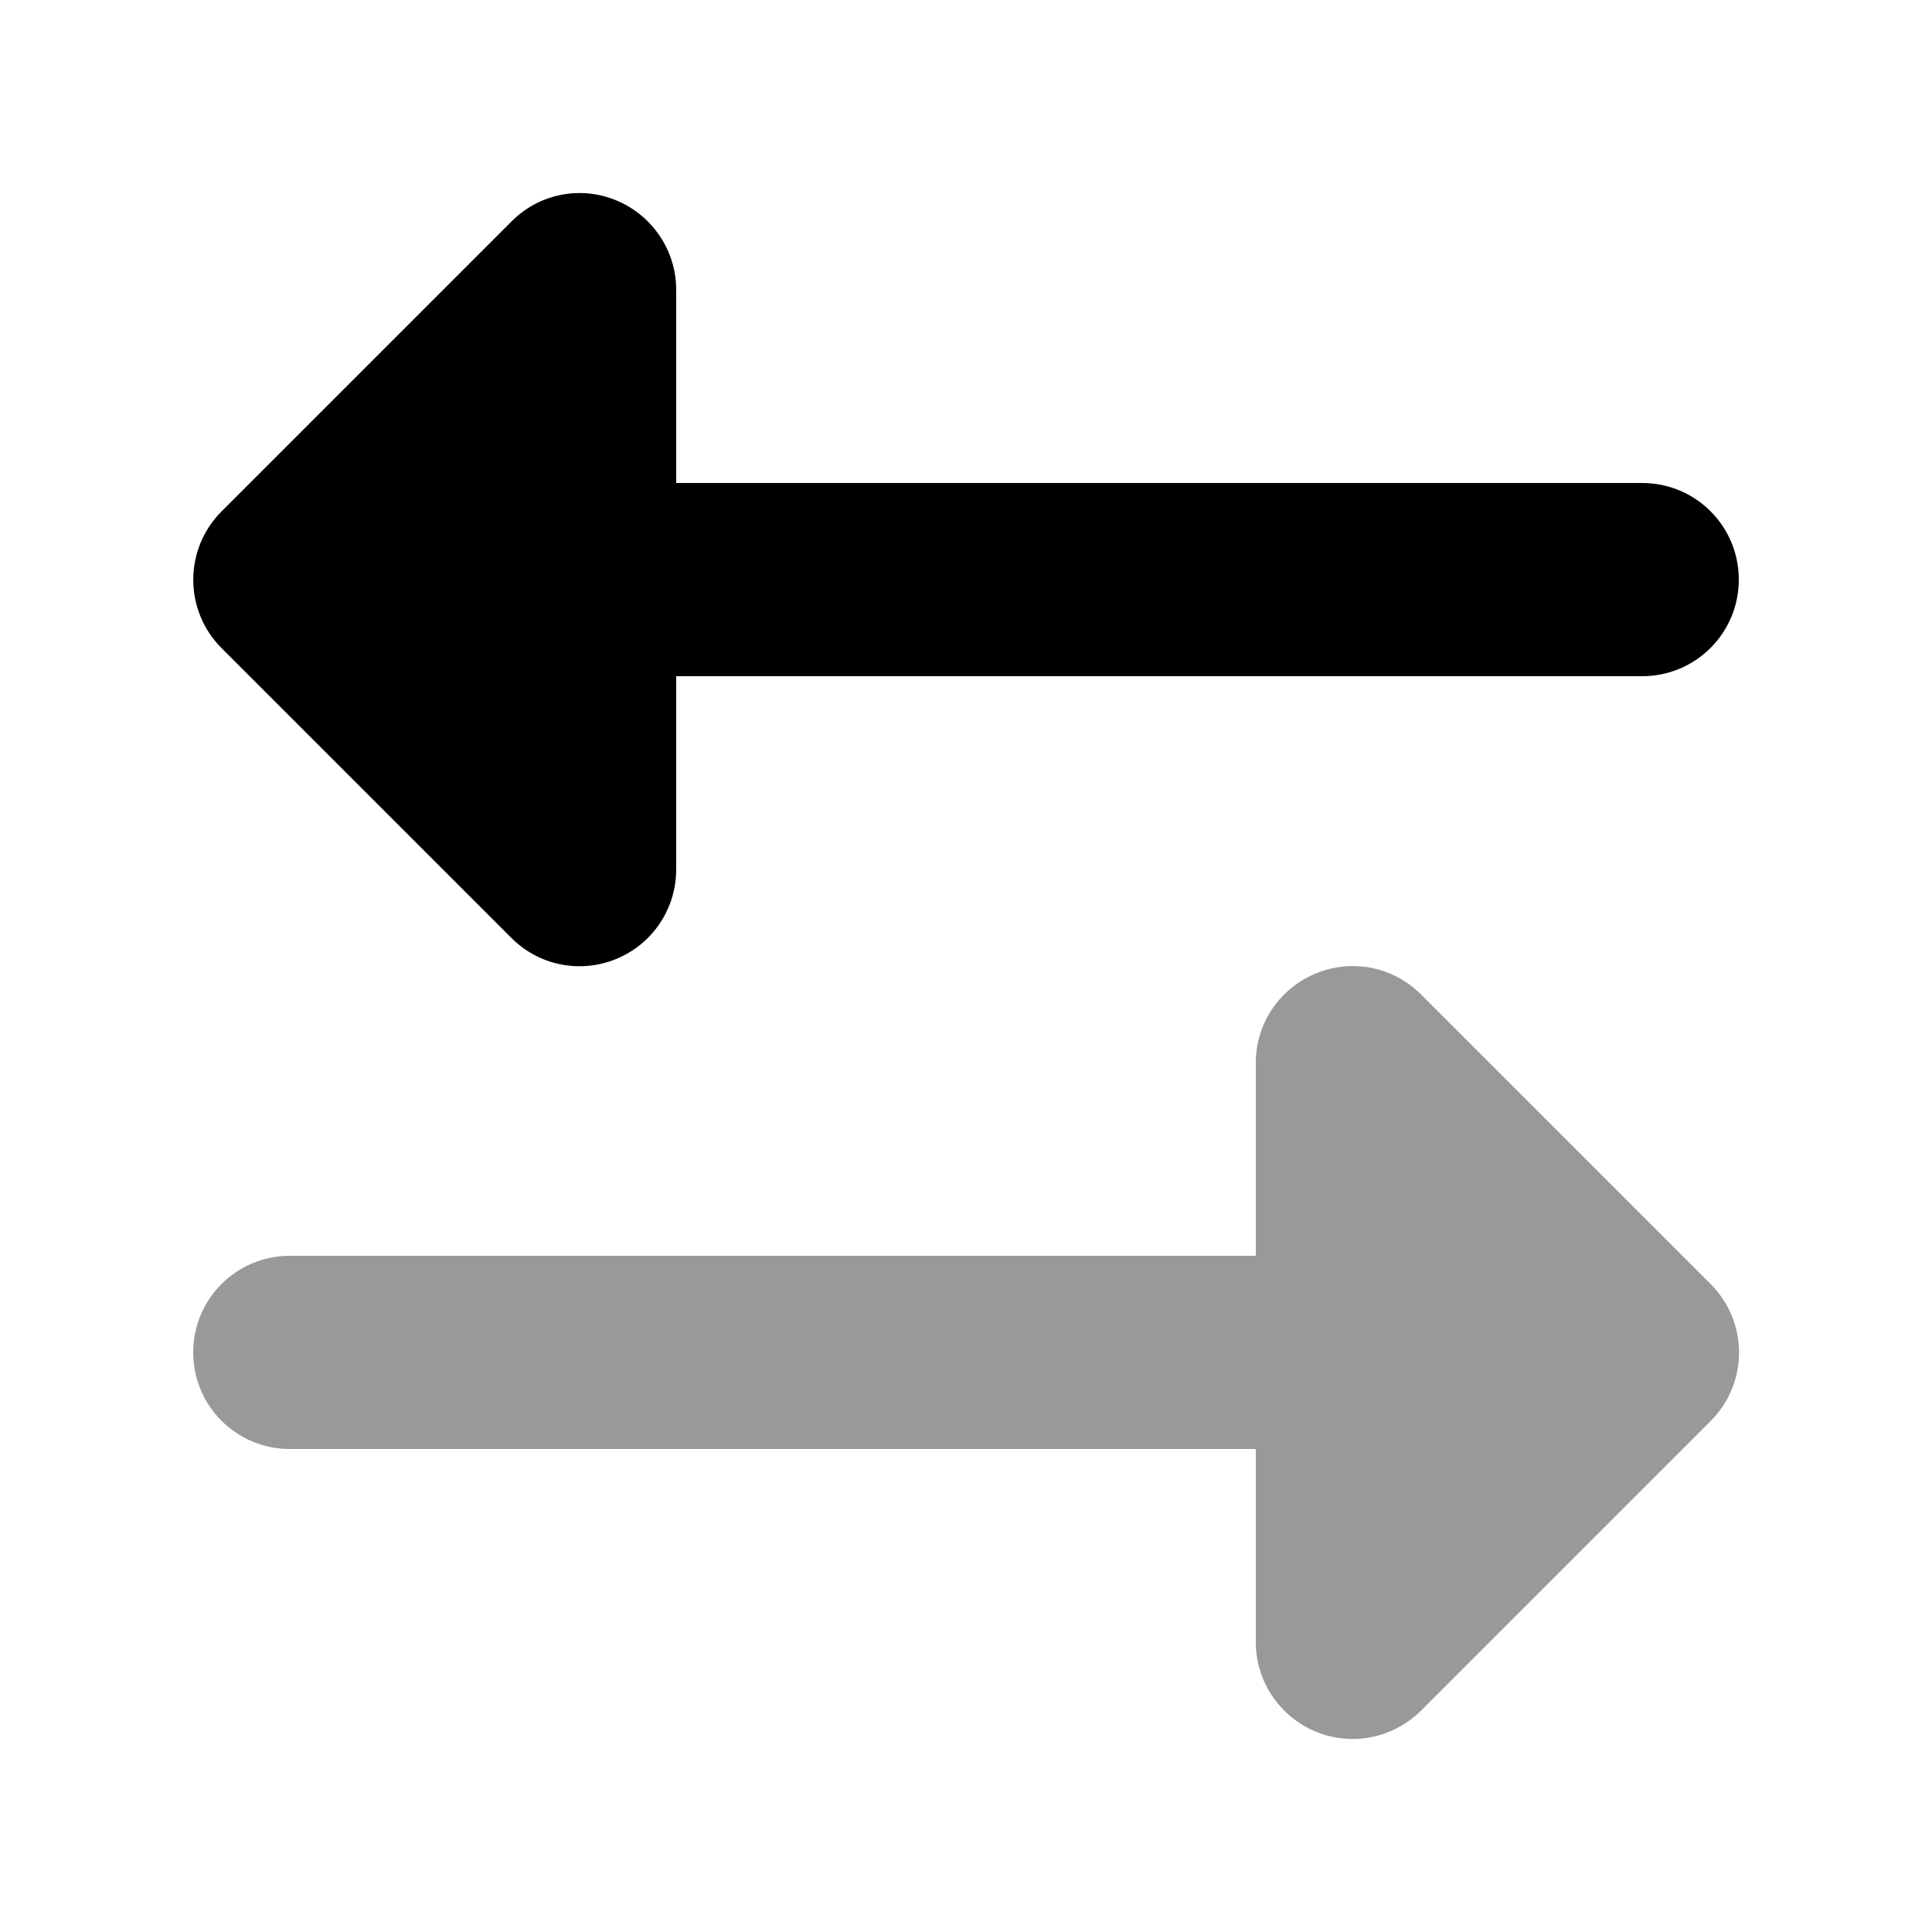
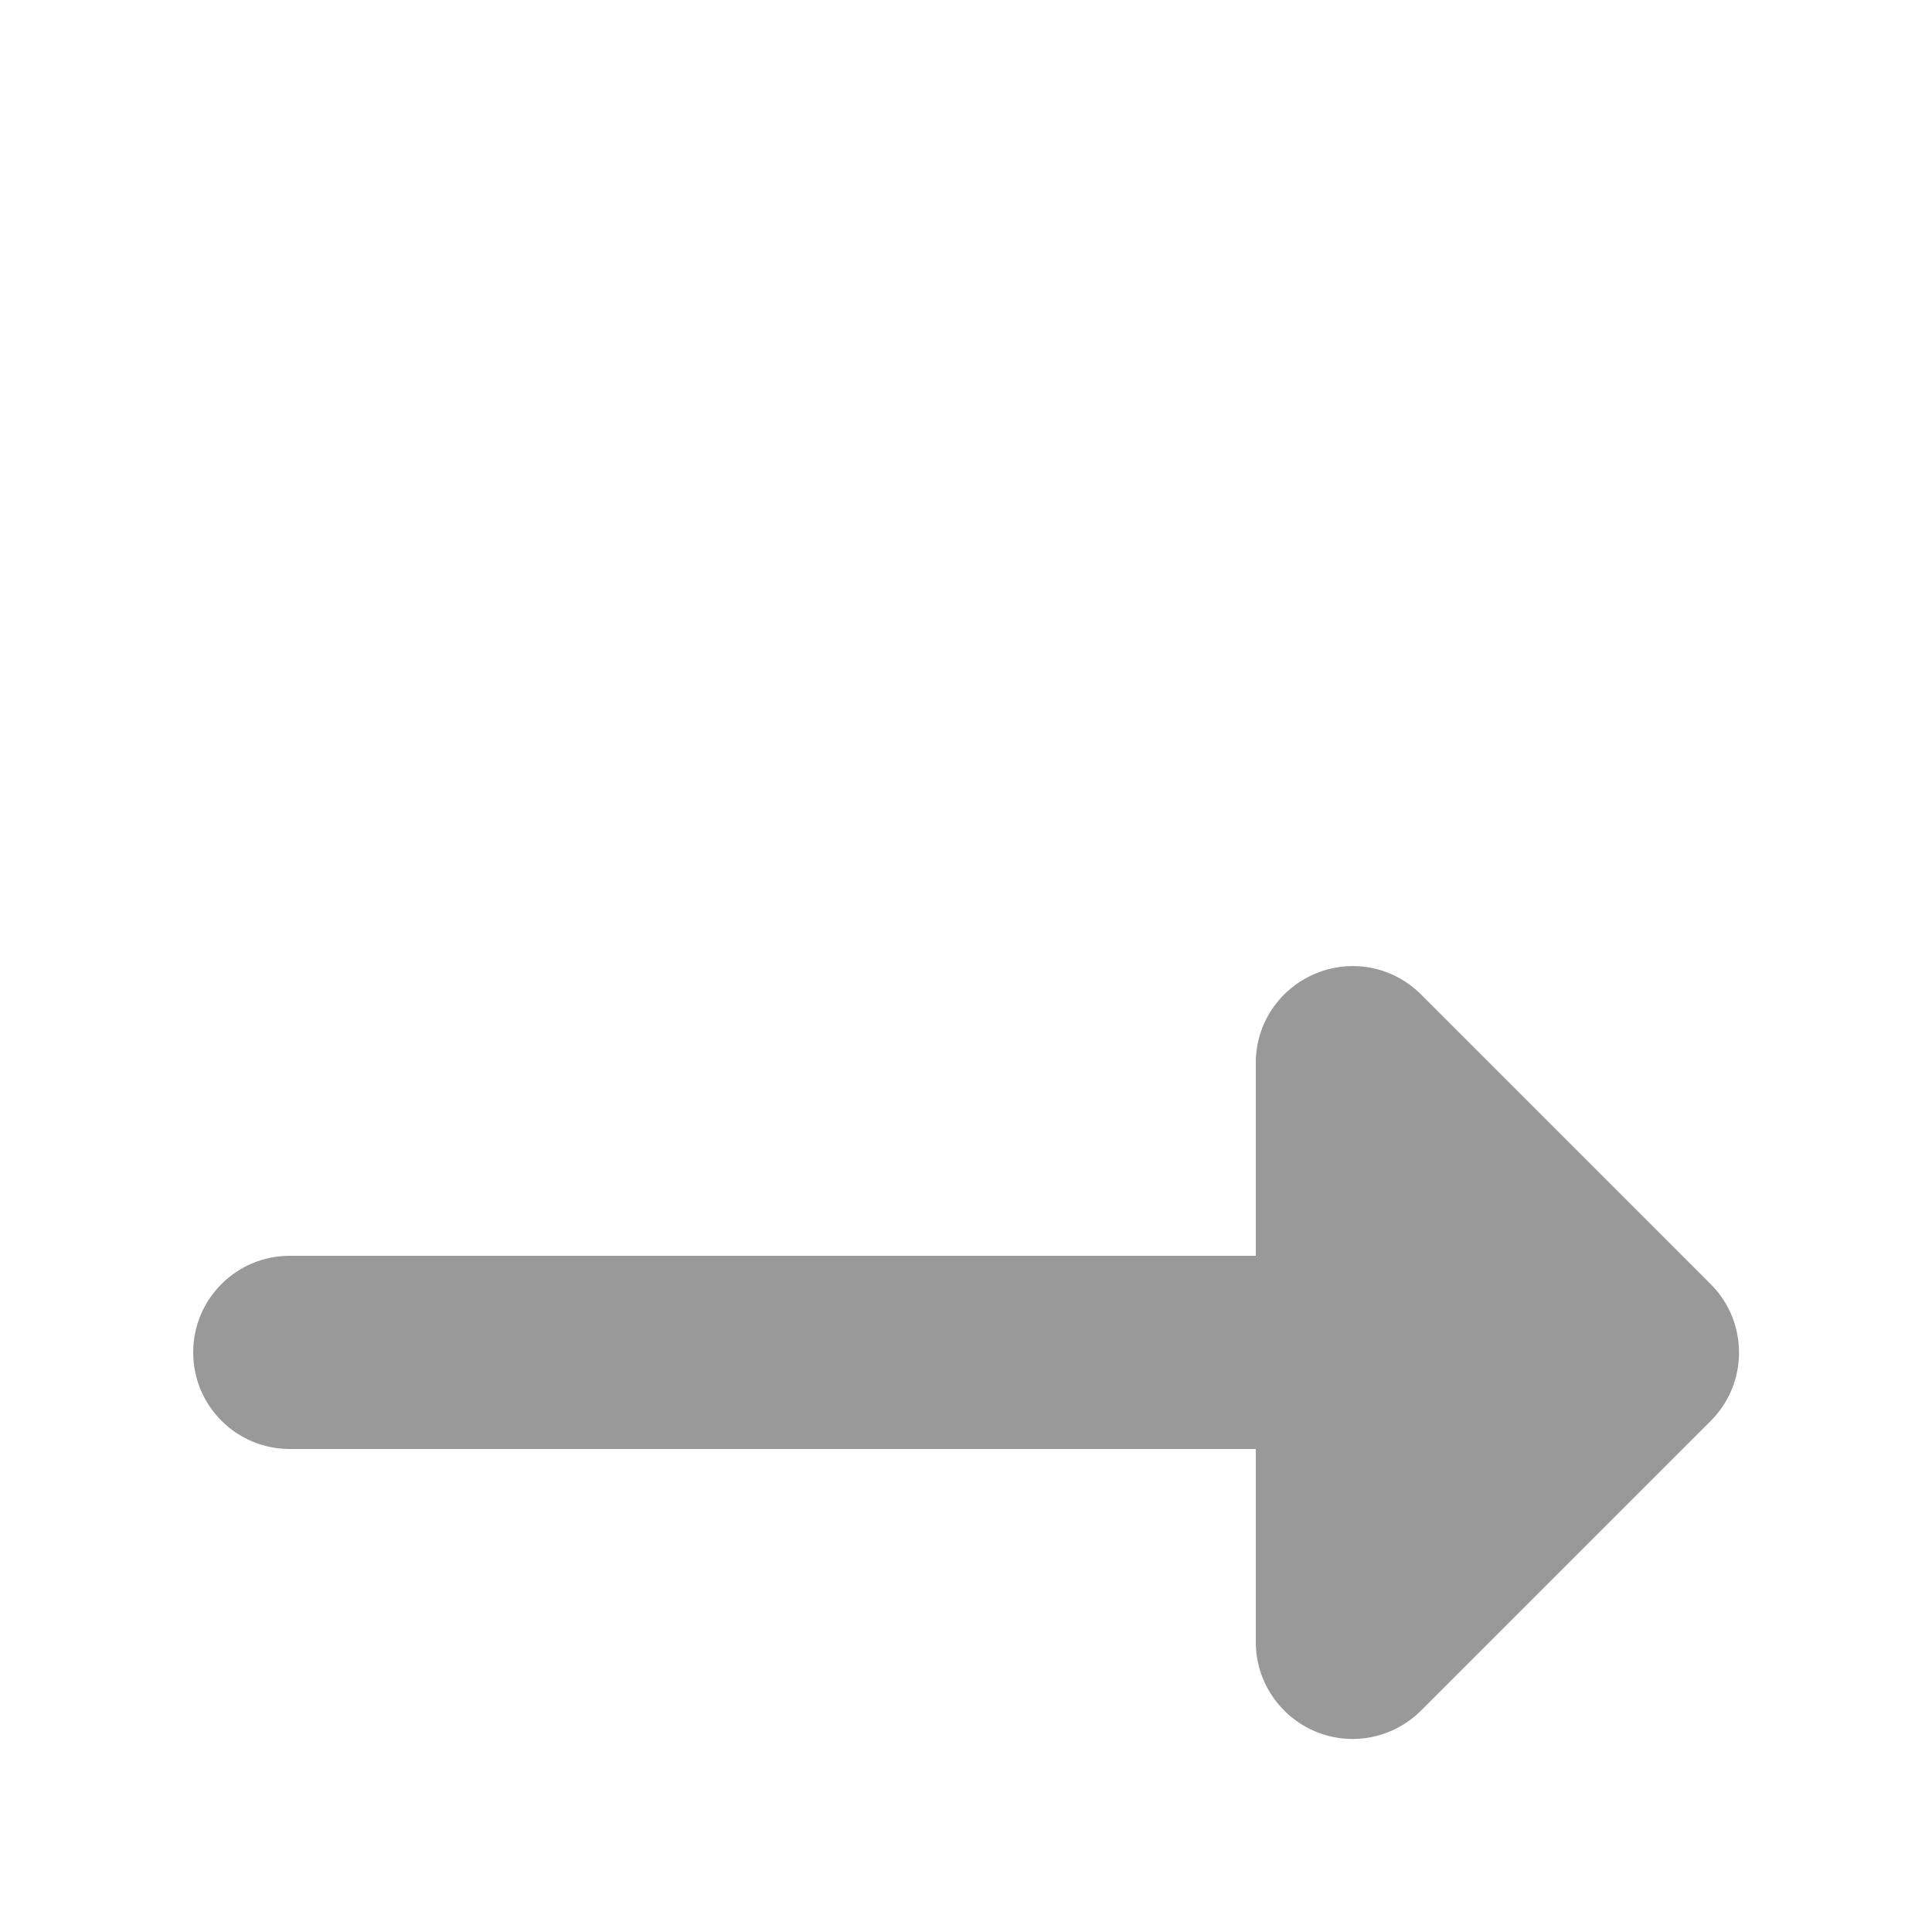
<svg xmlns="http://www.w3.org/2000/svg" viewBox="0 0 640 640">
  <path opacity=".4" fill="currentColor" d="M64 448C64 465.7 78.3 480 96 480L416 480L416 544C416 556.9 423.8 568.6 435.8 573.6C447.8 578.6 461.5 575.8 470.7 566.7L566.7 470.7C579.2 458.2 579.2 437.9 566.7 425.4L470.7 329.4C461.5 320.2 447.8 317.5 435.8 322.5C423.8 327.5 416 339.1 416 352L416 416L96 416C78.3 416 64 430.3 64 448z" />
-   <path fill="currentColor" d="M73.4 169.4C60.9 181.9 60.9 202.2 73.4 214.7L169.4 310.7C178.6 319.9 192.3 322.6 204.3 317.6C216.3 312.6 224 300.9 224 288L224 224L544 224C561.7 224 576 209.7 576 192C576 174.3 561.7 160 544 160L224 160L224 96C224 83.1 216.2 71.4 204.2 66.4C192.2 61.4 178.5 64.2 169.4 73.4L73.4 169.4z" />
</svg>